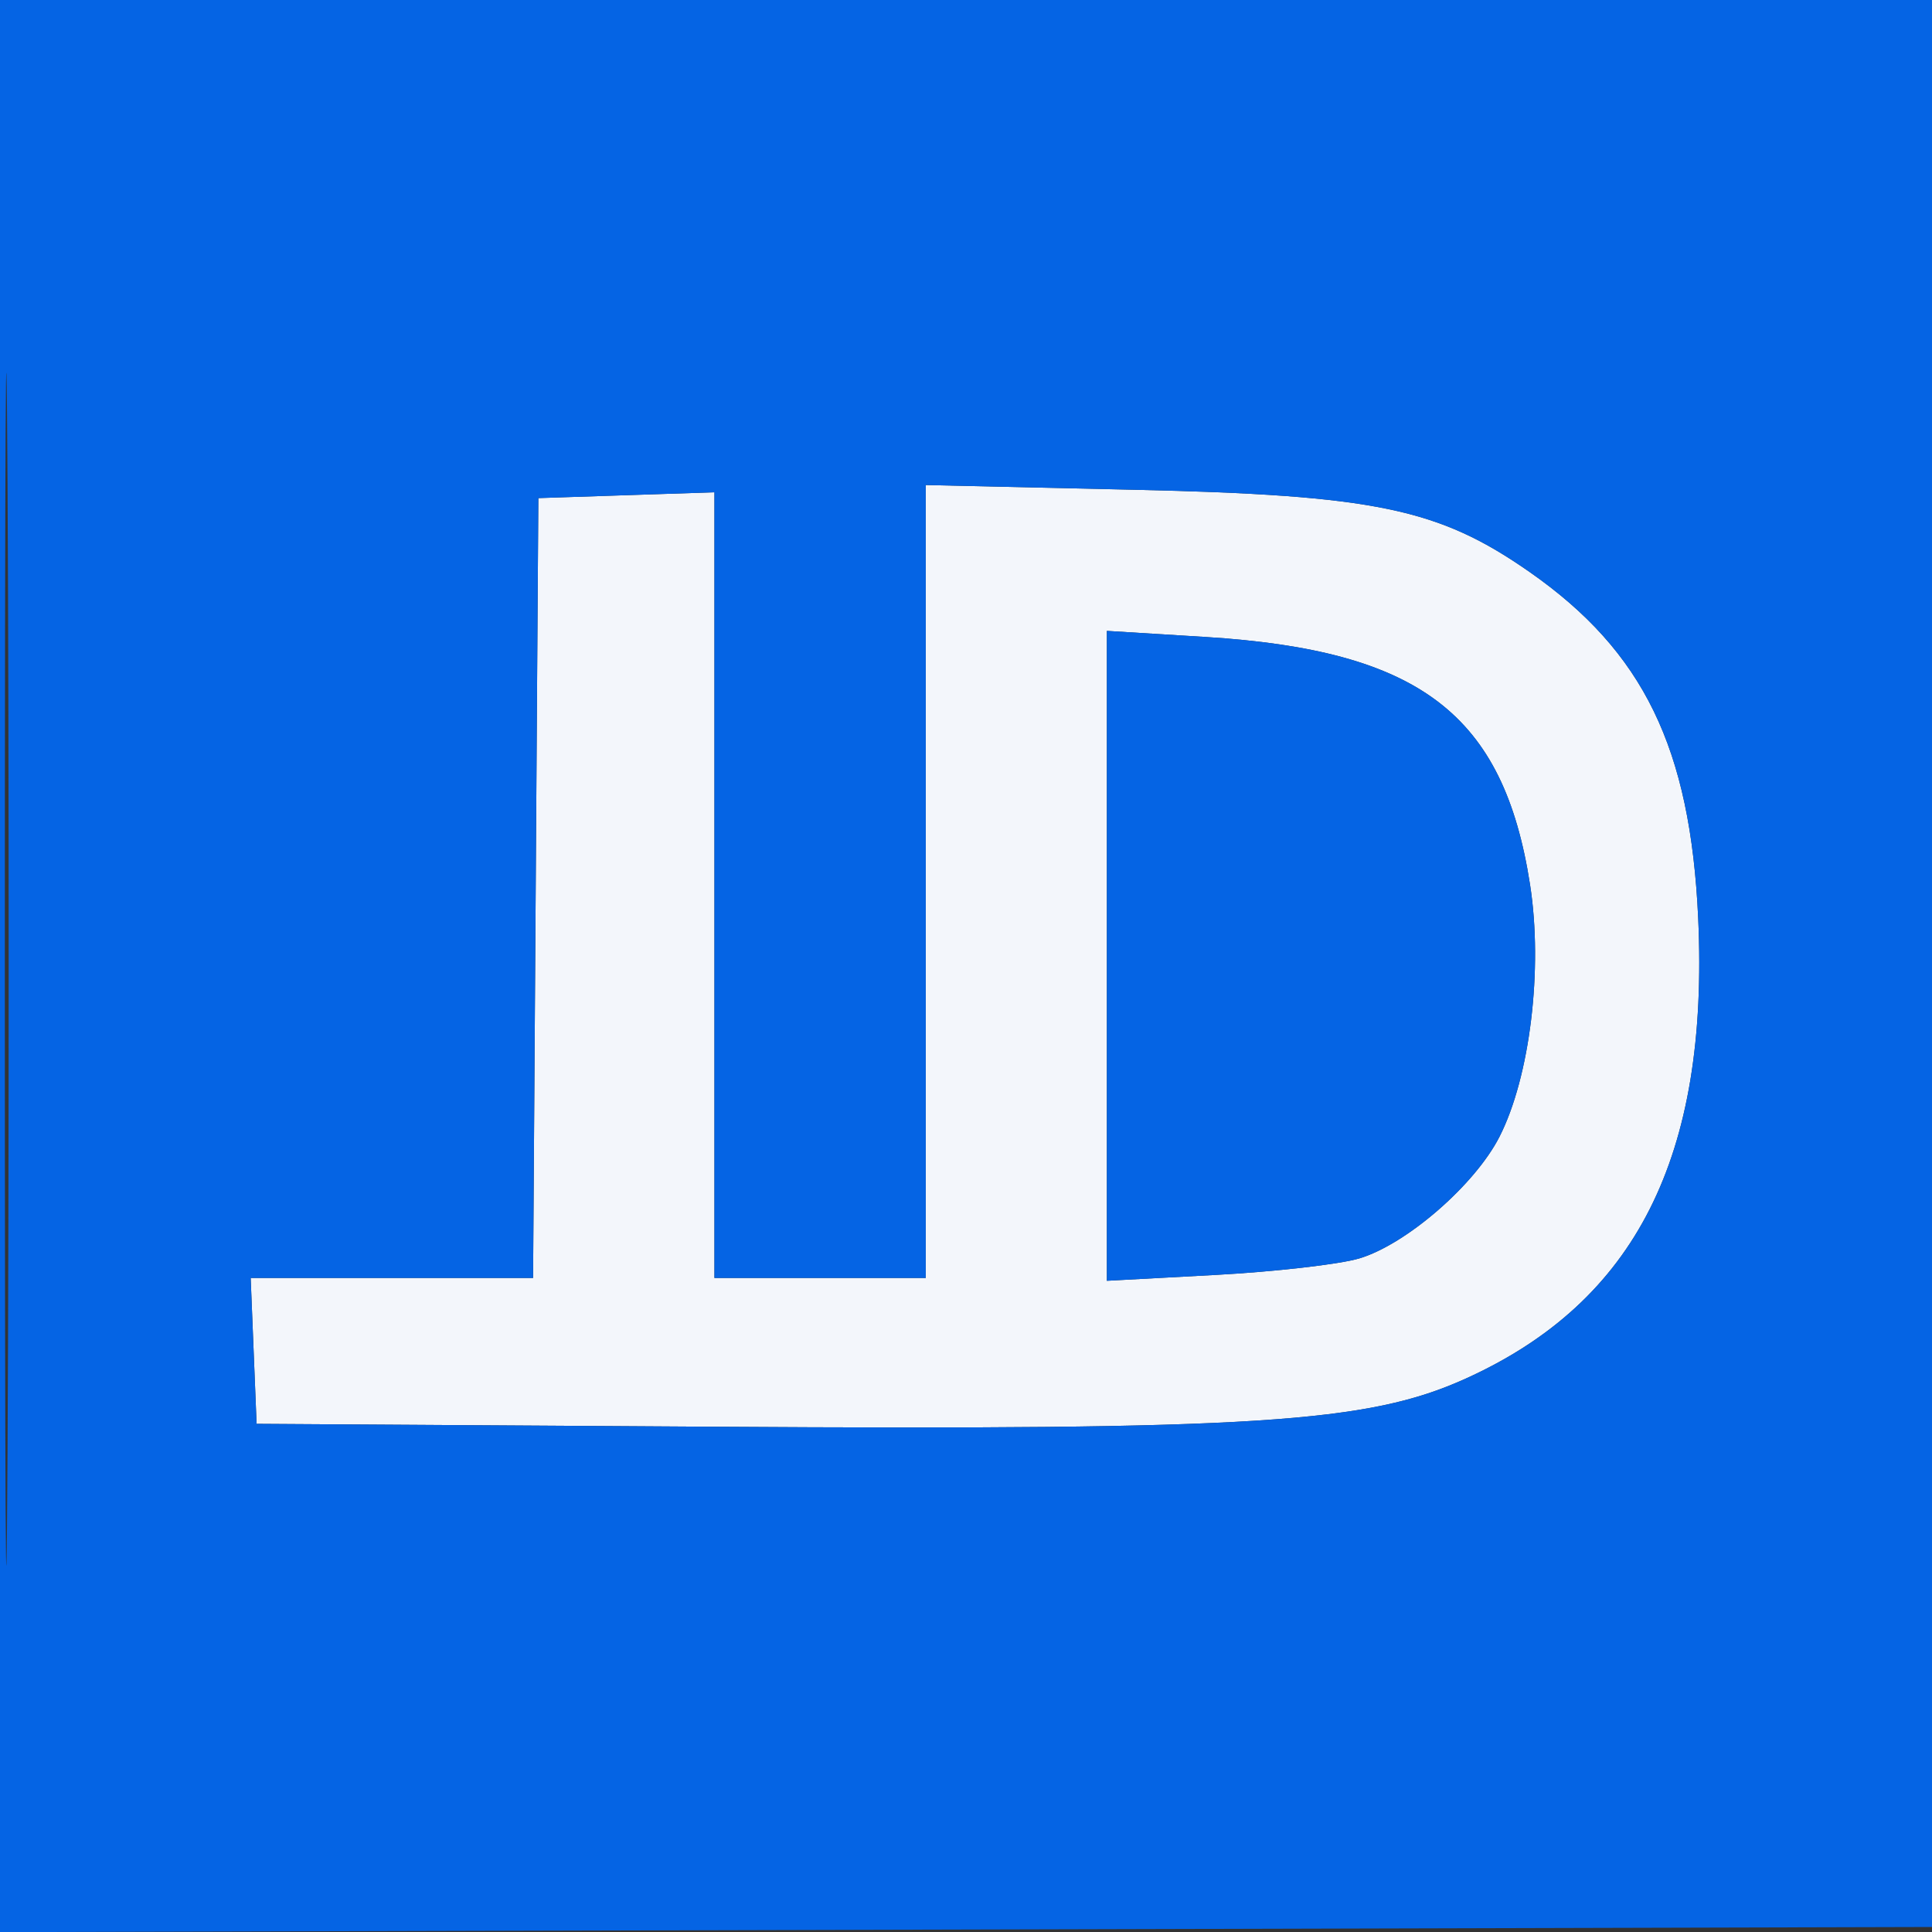
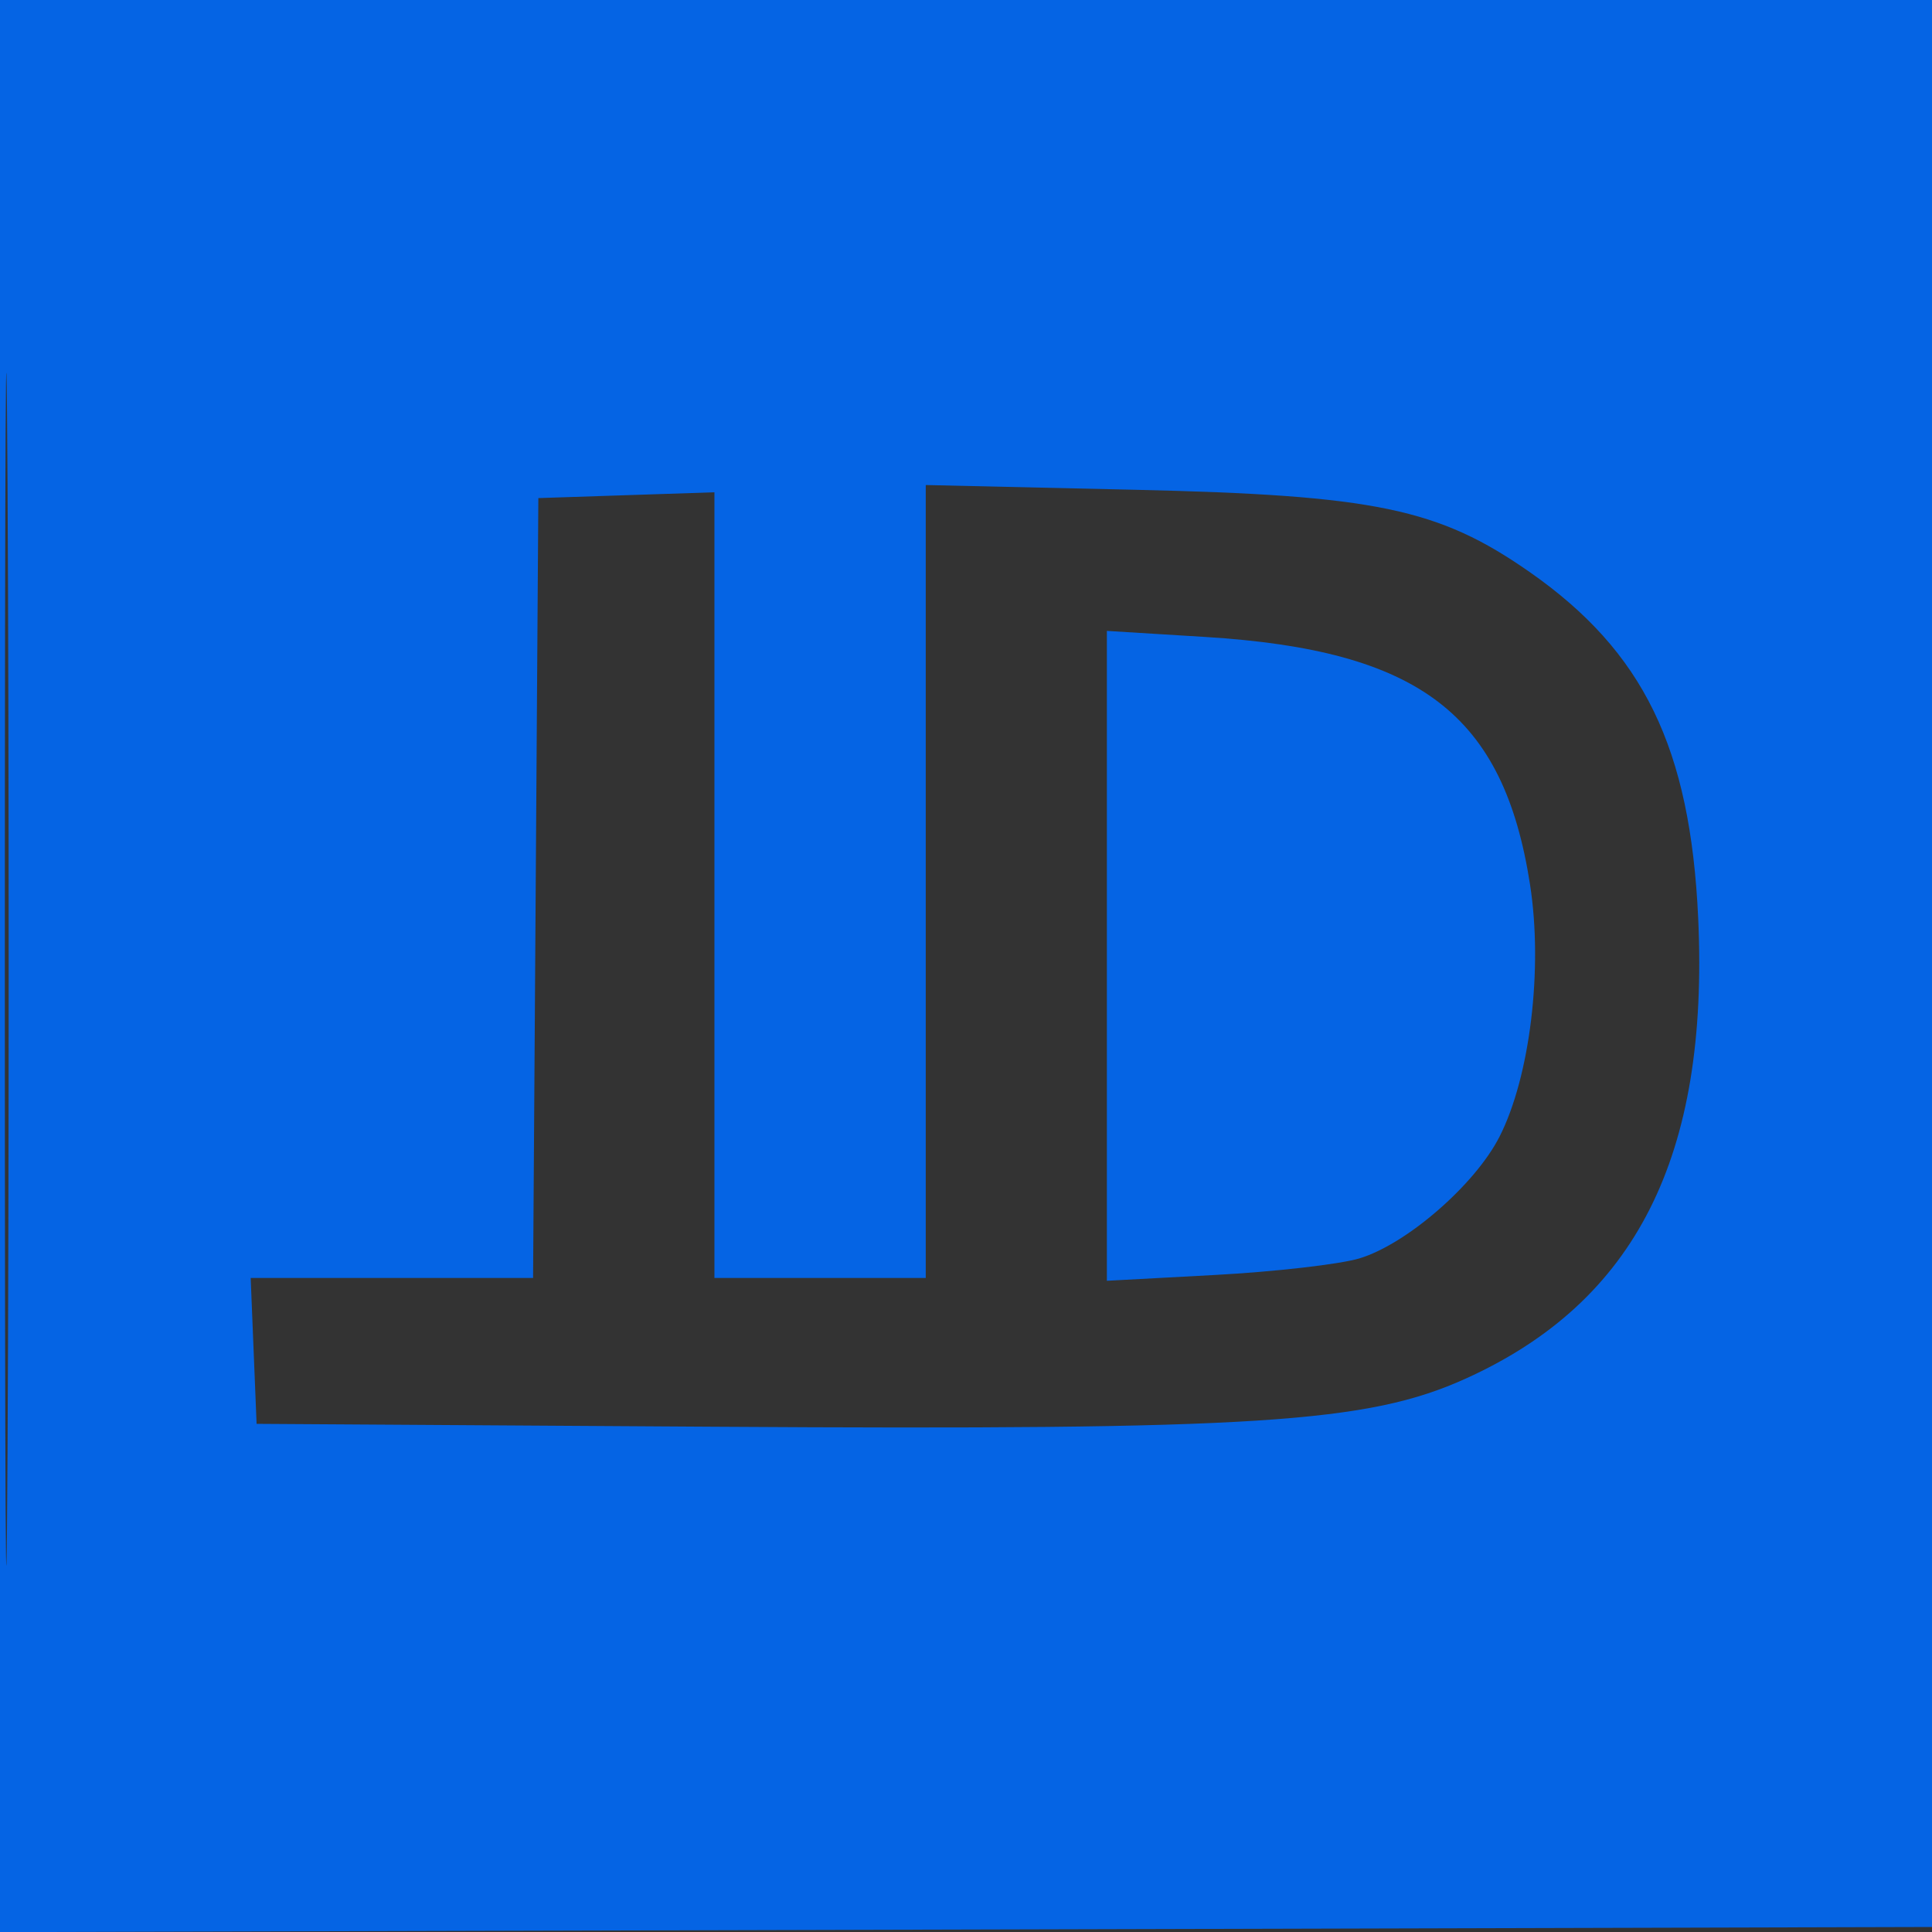
<svg xmlns="http://www.w3.org/2000/svg" width="192" height="192" viewBox="0 0 192 192" version="1.1">
  <rect x="0" y="0" width="192" height="192" fill="#333333" stroke="none" />
-   <path d="M 92 87.601 L 92 127 81.500 127 L 71 127 71 87.961 L 71 48.922 62.250 49.211 L 53.500 49.500 53.238 88.250 L 52.977 127 38.944 127 L 24.912 127 25.206 134.250 L 25.500 141.500 71 141.788 C 124.867 142.129, 135.906 141.421, 145.674 136.999 C 162.564 129.354, 169.849 114.922, 168.765 91.257 C 167.989 74.315, 163.324 64.739, 152 56.837 C 142.956 50.526, 136.646 49.214, 112.750 48.672 L 92 48.202 92 87.601 M 110 94.991 L 110 127.283 120.750 126.704 C 126.662 126.386, 133.104 125.649, 135.065 125.067 C 139.743 123.678, 146.574 117.756, 149.013 112.975 C 152.051 107.020, 153.354 96.287, 152.055 87.917 C 149.425 70.968, 141.085 64.612, 119.750 63.298 L 110 62.698 110 94.991" stroke="none" fill="#f3f6fb" fill-rule="evenodd" />
  <path d="M -0 96.005 L -0 192.010 96.250 191.755 L 192.500 191.500 192.755 95.750 L 193.010 -0 96.505 -0 L 0 0 -0 96.005 M 0.480 96.500 C 0.480 149.300, 0.602 170.753, 0.750 144.174 C 0.898 117.595, 0.898 74.395, 0.750 48.174 C 0.601 21.953, 0.480 43.700, 0.480 96.500 M 92 87.601 L 92 127 81.500 127 L 71 127 71 87.961 L 71 48.922 62.250 49.211 L 53.500 49.500 53.238 88.250 L 52.977 127 38.944 127 L 24.912 127 25.206 134.250 L 25.500 141.500 71 141.788 C 124.867 142.129, 135.906 141.421, 145.674 136.999 C 162.564 129.354, 169.849 114.922, 168.765 91.257 C 167.989 74.315, 163.324 64.739, 152 56.837 C 142.956 50.526, 136.646 49.214, 112.750 48.672 L 92 48.202 92 87.601 M 110 94.991 L 110 127.283 120.750 126.704 C 126.662 126.386, 133.104 125.649, 135.065 125.067 C 139.743 123.678, 146.574 117.756, 149.013 112.975 C 152.051 107.020, 153.354 96.287, 152.055 87.917 C 149.425 70.968, 141.085 64.612, 119.750 63.298 L 110 62.698 110 94.991" stroke="none" fill="#0564e4" fill-rule="evenodd" />
</svg>